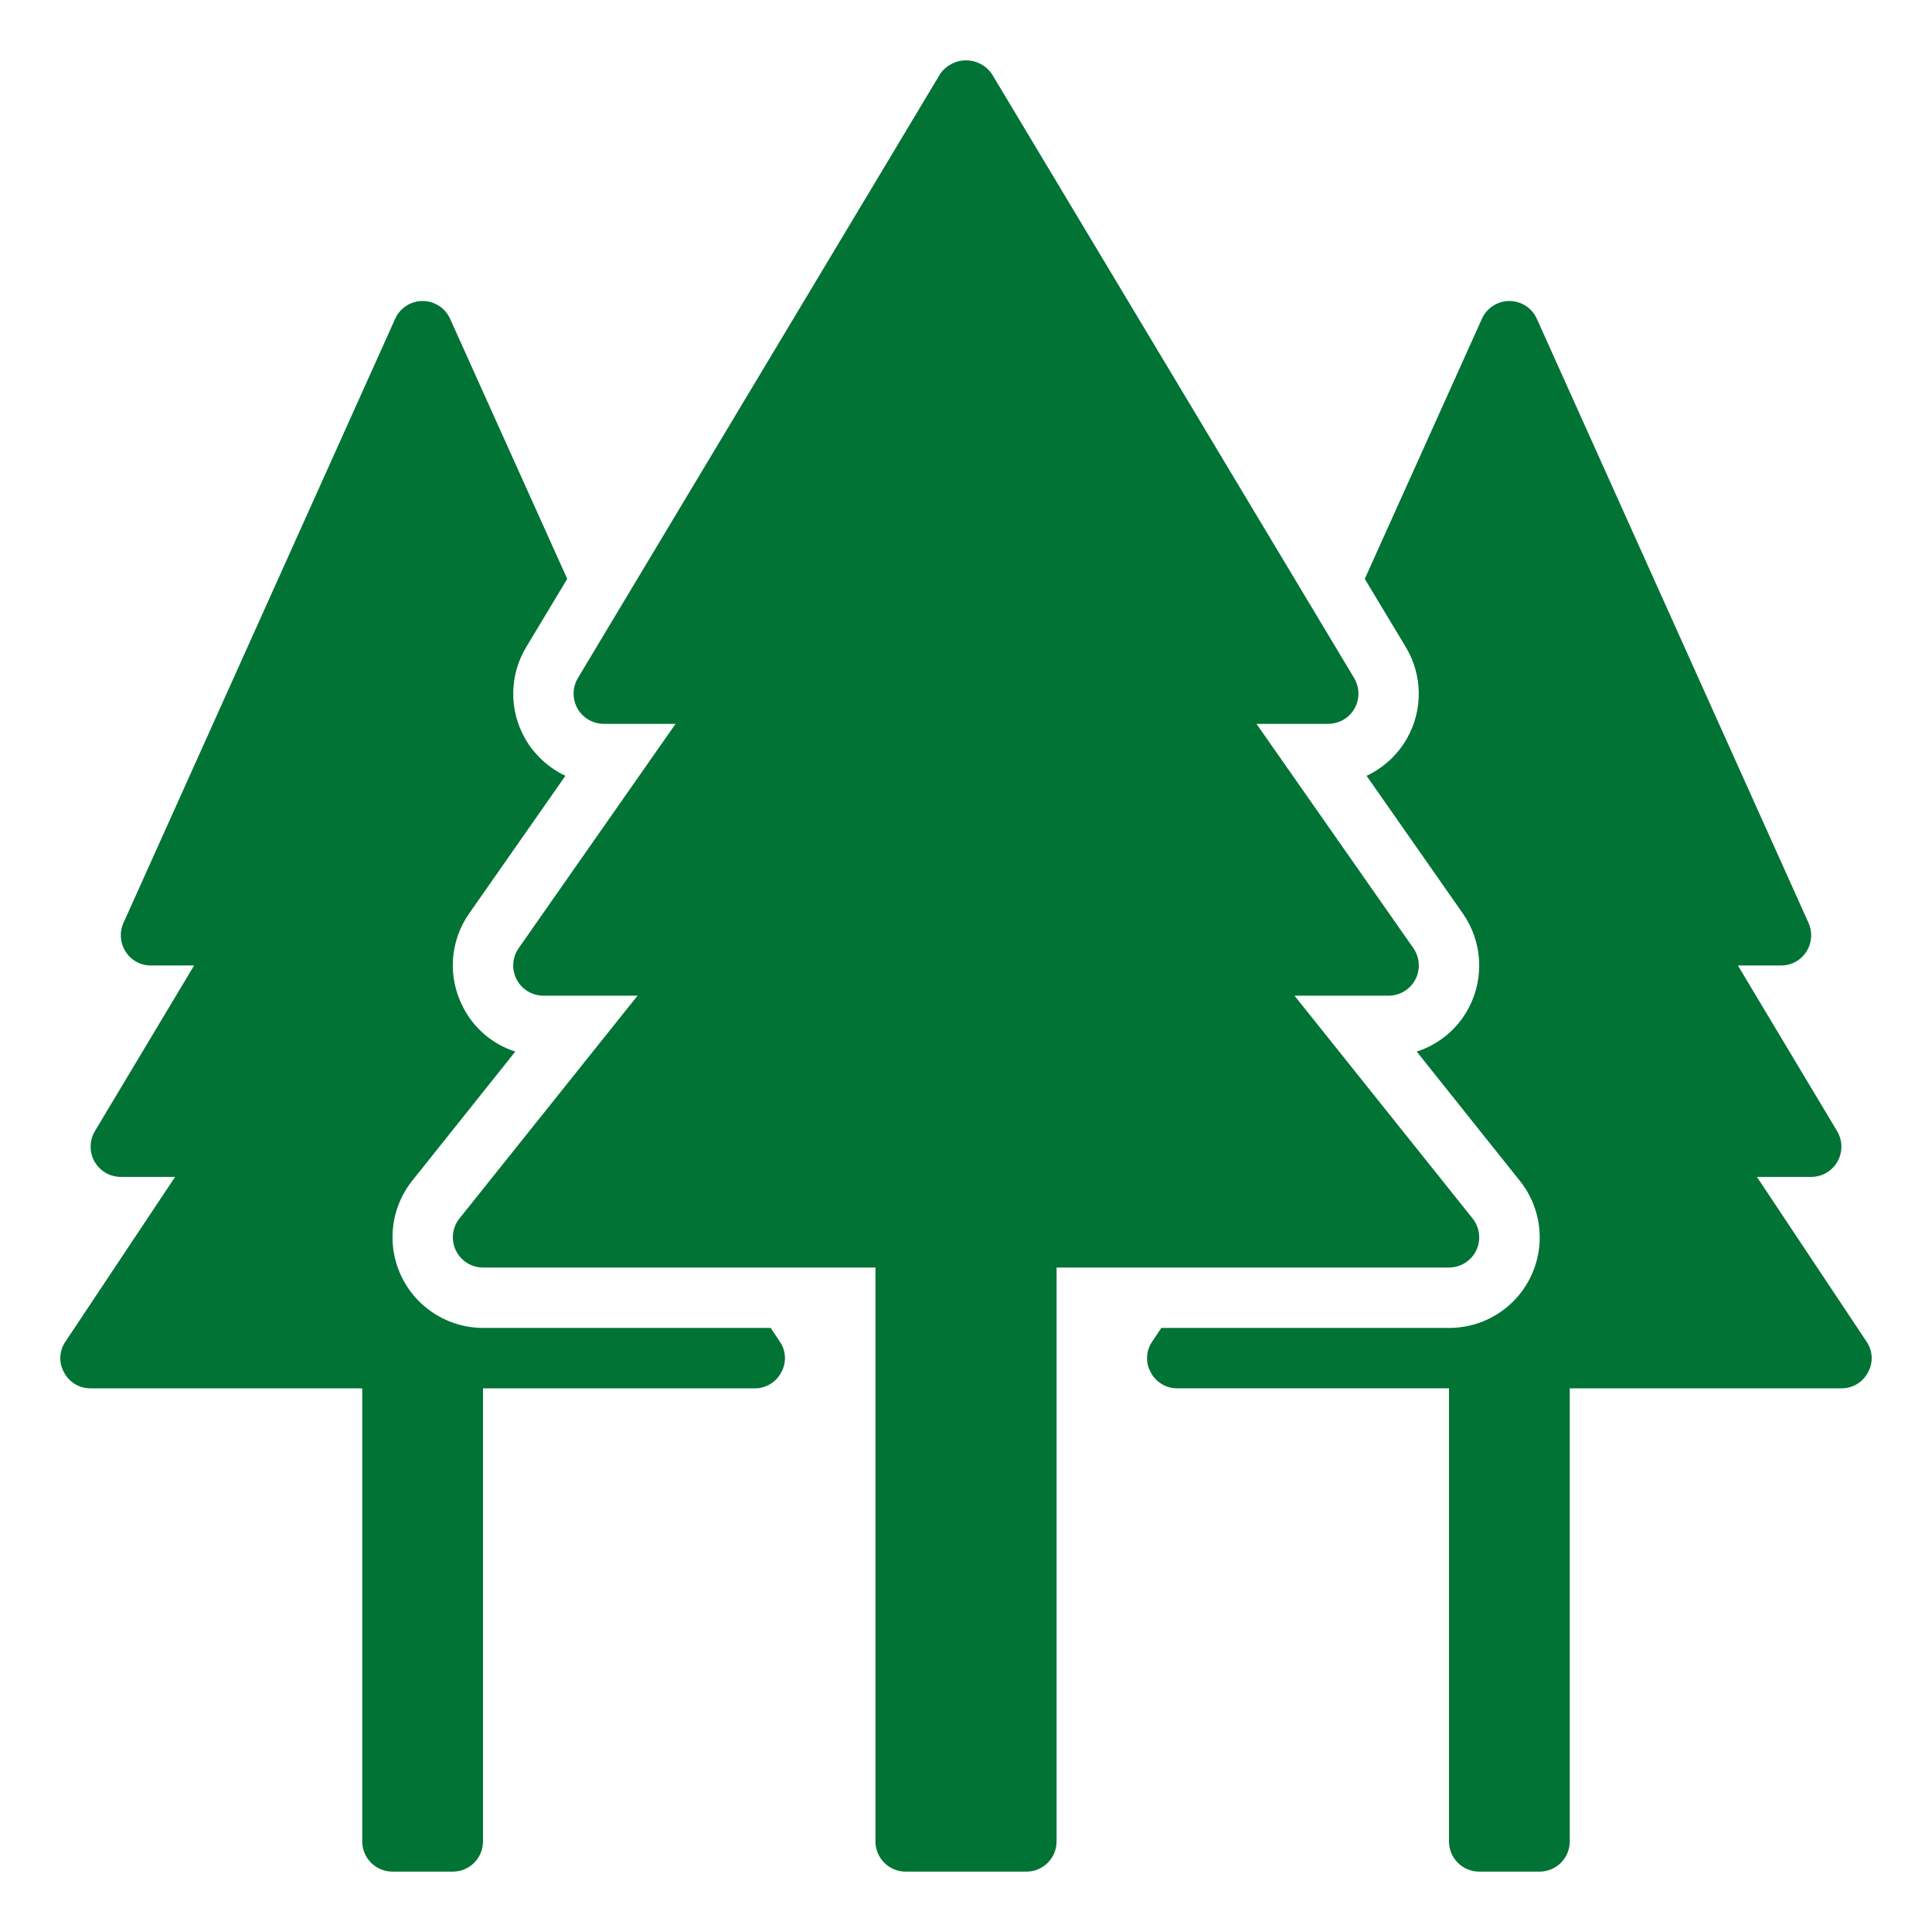
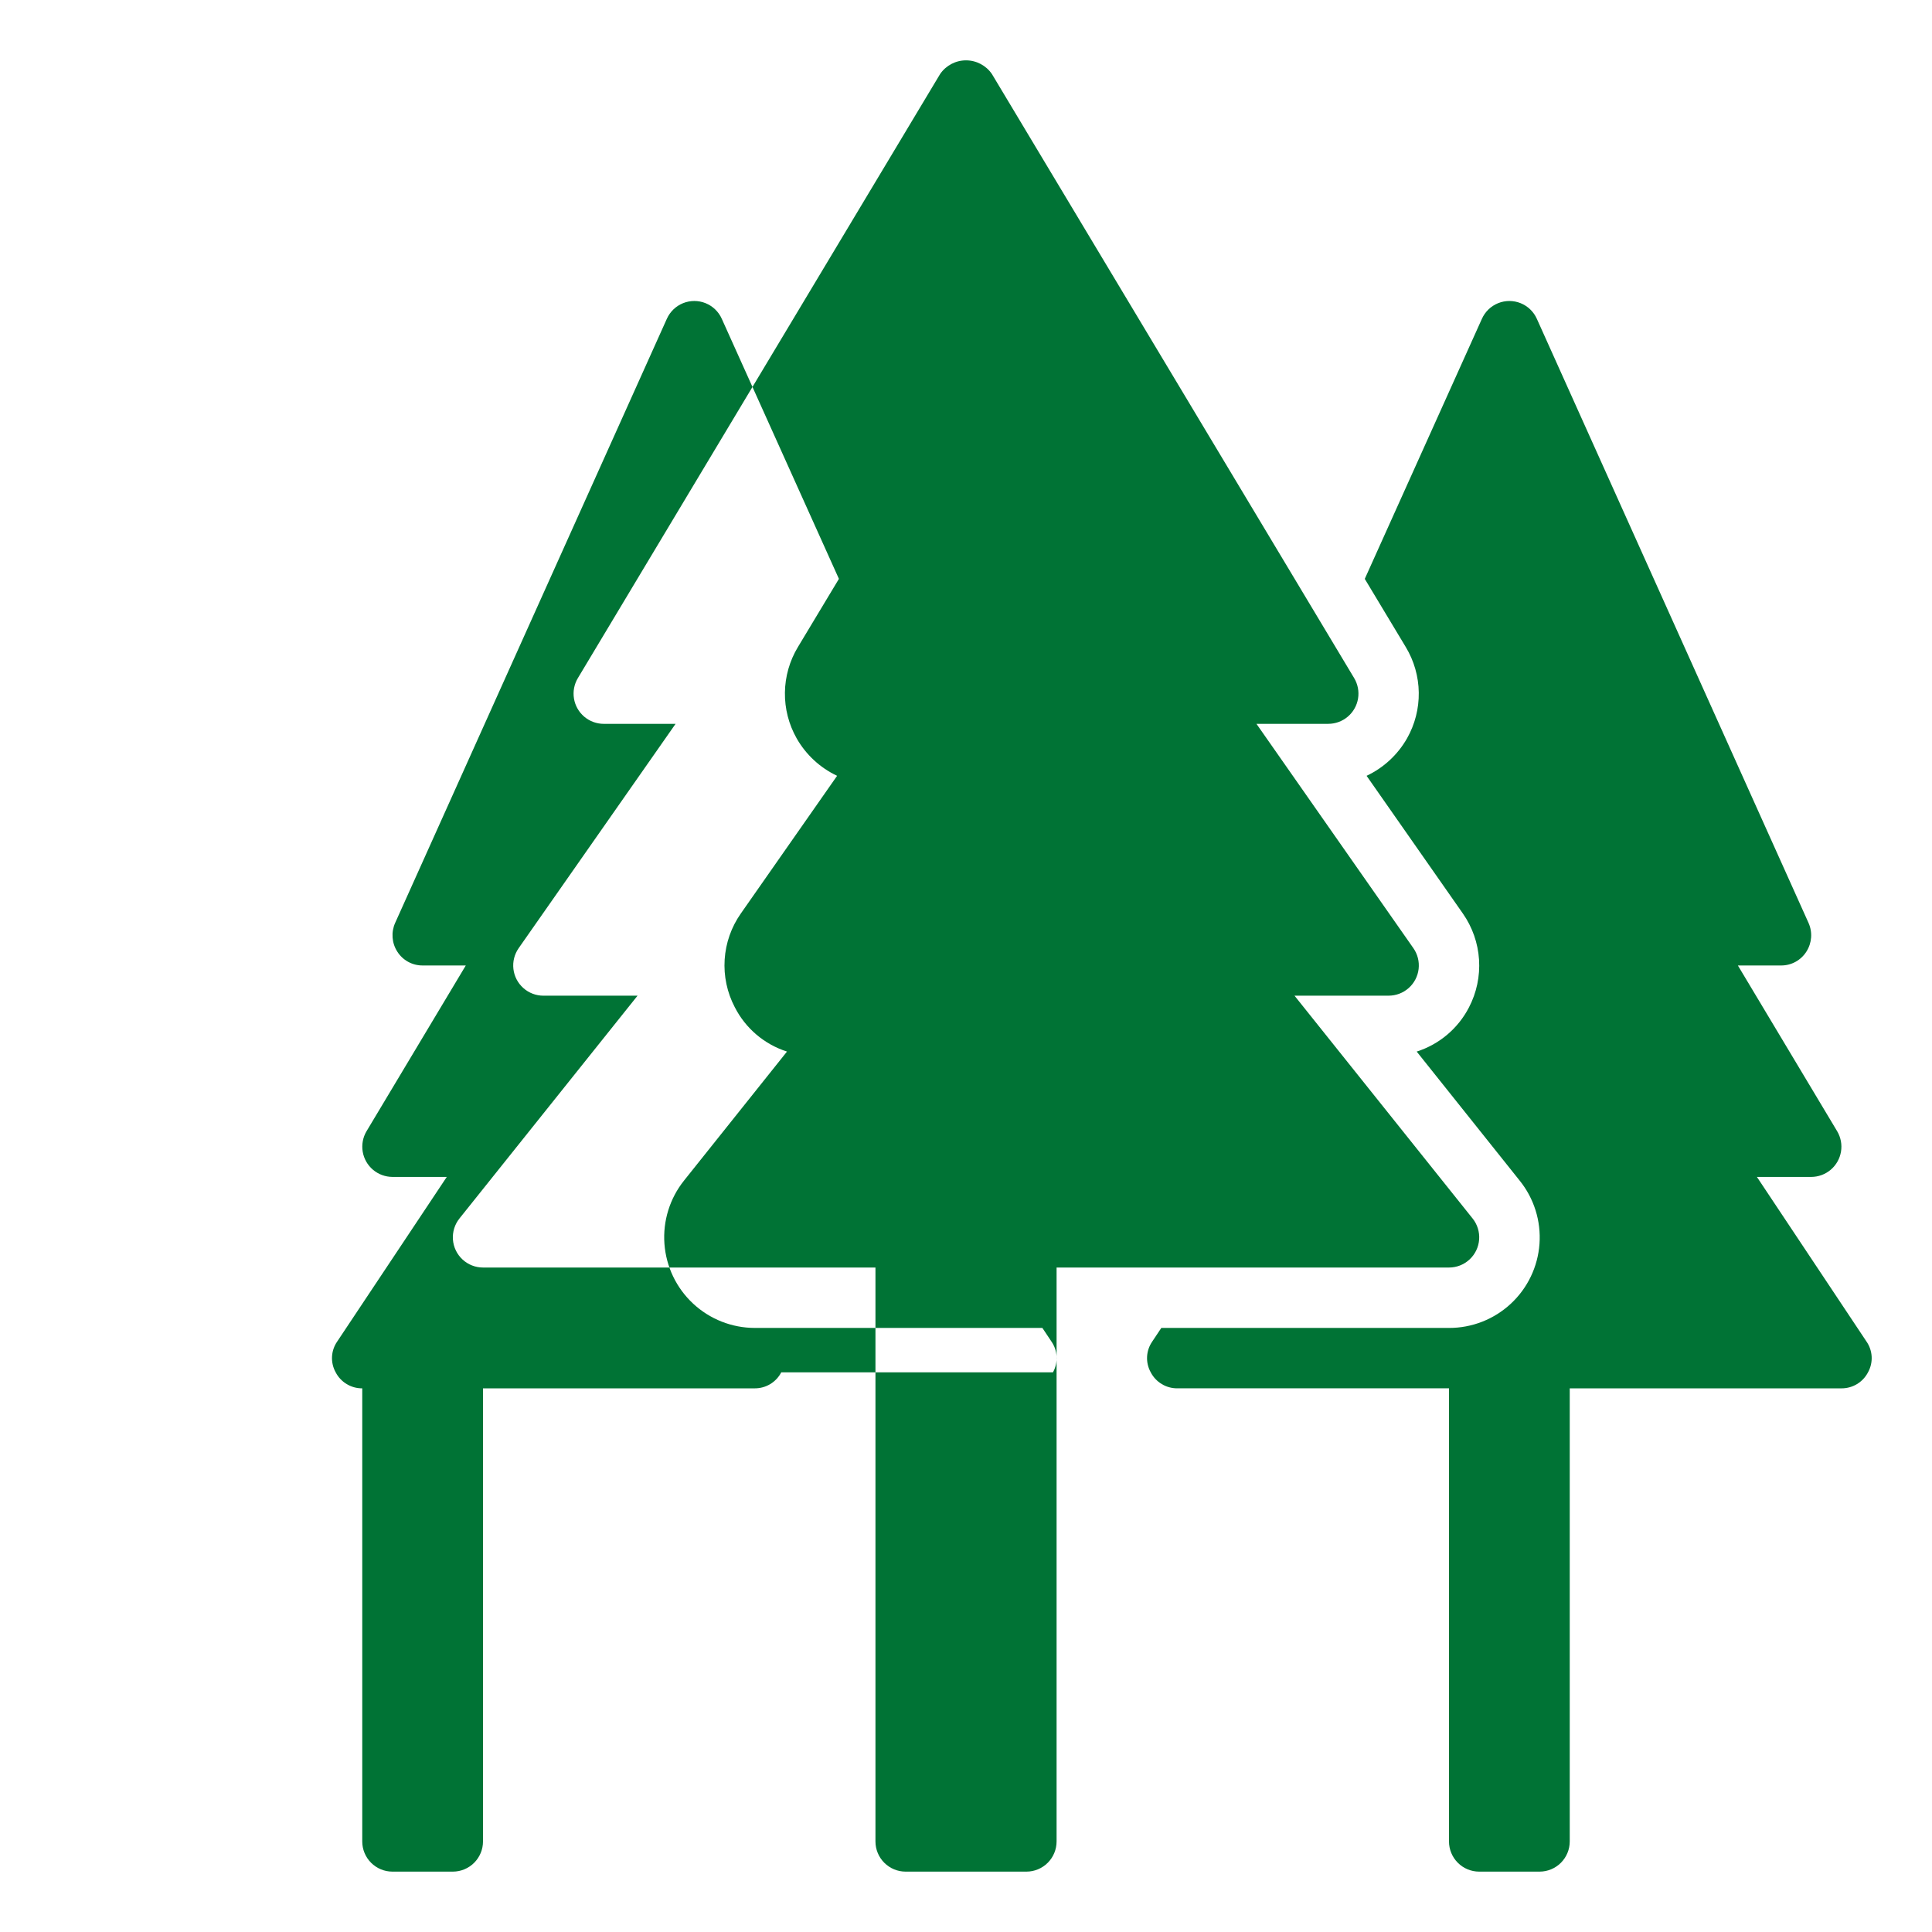
<svg xmlns="http://www.w3.org/2000/svg" width="1200pt" height="1200pt" version="1.1" viewBox="0 0 1200 1200">
-   <path d="m485.25 852.39c-1.566 3.016-3.938 5.539-6.852 7.293-2.91 1.754-6.25 2.668-9.648 2.644h-168.75v281.41c0.004 4.977-1.973 9.746-5.488 13.266-3.516 3.519-8.285 5.496-13.262 5.496h-37.5c-4.977 0-9.746-1.977-13.262-5.496-3.516-3.519-5.492-8.289-5.488-13.266v-281.41h-168.75c-3.398 0.027-6.738-0.891-9.648-2.644-2.914-1.754-5.285-4.277-6.852-7.293-1.652-2.957-2.441-6.32-2.277-9.707 0.168-3.383 1.281-6.656 3.215-9.438l68.062-102.24h-33.75c-4.43-0.016-8.715-1.594-12.094-4.457-3.379-2.867-5.637-6.832-6.375-11.203-0.738-4.367 0.094-8.855 2.344-12.672l61.688-103h-26.812c-6.387 0.043-12.344-3.219-15.75-8.625-3.414-5.34-3.906-12.039-1.312-17.82l168.75-375.21c1.973-4.418 5.582-7.898 10.066-9.711 4.488-1.812 9.504-1.812 13.992 0 4.484 1.812 8.094 5.293 10.066 9.711l72.75 161.53-25.5 42.398c-5.133 8.531-7.906 18.273-8.039 28.227-0.133 9.957 2.383 19.766 7.289 28.43 5.781 10.156 14.555 18.281 25.125 23.266l-59.812 85.547c-5.898 8.418-9.367 18.297-10.027 28.555-0.664 10.258 1.508 20.5 6.277 29.605 6.691 13.156 18.375 23.086 32.438 27.574l-63.938 80.109c-8.871 11.098-13.223 25.137-12.184 39.309 1.039 14.168 7.394 27.426 17.789 37.109 10.391 9.688 24.062 15.09 38.27 15.129h178.69l5.625 8.438c1.934 2.781 3.047 6.051 3.211 9.438 0.168 3.383-0.621 6.746-2.273 9.703zm674.06-19.141-68.062-102.24h33.75c4.43-0.016 8.715-1.594 12.094-4.457 3.379-2.867 5.637-6.832 6.375-11.203 0.738-4.367-0.094-8.855-2.344-12.672l-61.688-103h26.812c6.387 0.043 12.344-3.219 15.75-8.625 3.414-5.34 3.906-12.039 1.312-17.82l-168.75-375.21c-1.973-4.418-5.582-7.898-10.066-9.711-4.488-1.812-9.504-1.812-13.992 0-4.484 1.812-8.094 5.293-10.066 9.711l-72.75 161.53 25.5 42.398c5.133 8.531 7.906 18.273 8.039 28.227 0.133 9.957-2.383 19.766-7.289 28.43-5.781 10.156-14.555 18.281-25.125 23.266l59.812 85.547c5.902 8.453 9.371 18.359 10.035 28.648 0.66 10.289-1.516 20.559-6.285 29.699-6.762 13.062-18.426 22.91-32.438 27.387l63.938 80.109c8.941 11.078 13.348 25.137 12.328 39.34-1.016 14.199-7.383 27.484-17.816 37.176-10.43 9.688-24.148 15.062-38.387 15.031h-178.69l-5.625 8.438c-1.934 2.781-3.047 6.051-3.211 9.434-0.164 3.383 0.621 6.742 2.273 9.699 1.566 3.016 3.938 5.543 6.852 7.293 2.91 1.754 6.25 2.672 9.648 2.644h168.75v281.42c-0.004 4.977 1.973 9.746 5.488 13.266 3.516 3.519 8.285 5.496 13.262 5.496h37.5c4.977 0 9.746-1.977 13.262-5.496 3.516-3.519 5.492-8.289 5.488-13.266v-281.41h168.75c3.398 0.027 6.738-0.891 9.648-2.644 2.914-1.754 5.285-4.277 6.852-7.293 1.652-2.957 2.441-6.32 2.277-9.707-0.168-3.383-1.281-6.656-3.215-9.438zm-244.66-76.438-110.62-138.38h58.477c4.598-0.004 9.031-1.691 12.461-4.75 3.434-3.055 5.625-7.266 6.16-11.828 0.535-4.566-0.625-9.168-3.258-12.934l-97.465-139.33 44.602-0.004c4.445-0.004 8.746-1.582 12.133-4.461 3.391-2.879 5.644-6.867 6.367-11.254 0.723-4.387-0.137-8.887-2.422-12.699l-225-375.21c-3.633-5.305-9.648-8.477-16.078-8.477s-12.445 3.172-16.078 8.477l-225 375.21c-2.289 3.812-3.148 8.312-2.426 12.703 0.719 4.387 2.977 8.379 6.367 11.258 3.387 2.879 7.691 4.461 12.137 4.461h44.605l-97.469 139.34c-2.629 3.766-3.789 8.367-3.254 12.93 0.535 4.562 2.727 8.773 6.16 11.828 3.43 3.055 7.863 4.746 12.457 4.75h58.484l-110.62 138.38c-2.953 3.699-4.398 8.375-4.051 13.094 0.352 4.723 2.473 9.133 5.938 12.355 3.465 3.223 8.023 5.016 12.754 5.019h243.75v356.45c-0.004 4.977 1.973 9.746 5.488 13.266 3.516 3.519 8.285 5.496 13.262 5.496h75c4.977 0 9.746-1.977 13.262-5.496 3.516-3.519 5.492-8.289 5.488-13.266v-356.45h243.75c4.734 0 9.293-1.793 12.762-5.016 3.469-3.223 5.59-7.637 5.941-12.359 0.352-4.723-1.098-9.402-4.055-13.102z" fill="#007335" />
+   <path d="m485.25 852.39c-1.566 3.016-3.938 5.539-6.852 7.293-2.91 1.754-6.25 2.668-9.648 2.644h-168.75v281.41c0.004 4.977-1.973 9.746-5.488 13.266-3.516 3.519-8.285 5.496-13.262 5.496h-37.5c-4.977 0-9.746-1.977-13.262-5.496-3.516-3.519-5.492-8.289-5.488-13.266v-281.41c-3.398 0.027-6.738-0.891-9.648-2.644-2.914-1.754-5.285-4.277-6.852-7.293-1.652-2.957-2.441-6.32-2.277-9.707 0.168-3.383 1.281-6.656 3.215-9.438l68.062-102.24h-33.75c-4.43-0.016-8.715-1.594-12.094-4.457-3.379-2.867-5.637-6.832-6.375-11.203-0.738-4.367 0.094-8.855 2.344-12.672l61.688-103h-26.812c-6.387 0.043-12.344-3.219-15.75-8.625-3.414-5.34-3.906-12.039-1.312-17.82l168.75-375.21c1.973-4.418 5.582-7.898 10.066-9.711 4.488-1.812 9.504-1.812 13.992 0 4.484 1.812 8.094 5.293 10.066 9.711l72.75 161.53-25.5 42.398c-5.133 8.531-7.906 18.273-8.039 28.227-0.133 9.957 2.383 19.766 7.289 28.43 5.781 10.156 14.555 18.281 25.125 23.266l-59.812 85.547c-5.898 8.418-9.367 18.297-10.027 28.555-0.664 10.258 1.508 20.5 6.277 29.605 6.691 13.156 18.375 23.086 32.438 27.574l-63.938 80.109c-8.871 11.098-13.223 25.137-12.184 39.309 1.039 14.168 7.394 27.426 17.789 37.109 10.391 9.688 24.062 15.09 38.27 15.129h178.69l5.625 8.438c1.934 2.781 3.047 6.051 3.211 9.438 0.168 3.383-0.621 6.746-2.273 9.703zm674.06-19.141-68.062-102.24h33.75c4.43-0.016 8.715-1.594 12.094-4.457 3.379-2.867 5.637-6.832 6.375-11.203 0.738-4.367-0.094-8.855-2.344-12.672l-61.688-103h26.812c6.387 0.043 12.344-3.219 15.75-8.625 3.414-5.34 3.906-12.039 1.312-17.82l-168.75-375.21c-1.973-4.418-5.582-7.898-10.066-9.711-4.488-1.812-9.504-1.812-13.992 0-4.484 1.812-8.094 5.293-10.066 9.711l-72.75 161.53 25.5 42.398c5.133 8.531 7.906 18.273 8.039 28.227 0.133 9.957-2.383 19.766-7.289 28.43-5.781 10.156-14.555 18.281-25.125 23.266l59.812 85.547c5.902 8.453 9.371 18.359 10.035 28.648 0.66 10.289-1.516 20.559-6.285 29.699-6.762 13.062-18.426 22.91-32.438 27.387l63.938 80.109c8.941 11.078 13.348 25.137 12.328 39.34-1.016 14.199-7.383 27.484-17.816 37.176-10.43 9.688-24.148 15.062-38.387 15.031h-178.69l-5.625 8.438c-1.934 2.781-3.047 6.051-3.211 9.434-0.164 3.383 0.621 6.742 2.273 9.699 1.566 3.016 3.938 5.543 6.852 7.293 2.91 1.754 6.25 2.672 9.648 2.644h168.75v281.42c-0.004 4.977 1.973 9.746 5.488 13.266 3.516 3.519 8.285 5.496 13.262 5.496h37.5c4.977 0 9.746-1.977 13.262-5.496 3.516-3.519 5.492-8.289 5.488-13.266v-281.41h168.75c3.398 0.027 6.738-0.891 9.648-2.644 2.914-1.754 5.285-4.277 6.852-7.293 1.652-2.957 2.441-6.32 2.277-9.707-0.168-3.383-1.281-6.656-3.215-9.438zm-244.66-76.438-110.62-138.38h58.477c4.598-0.004 9.031-1.691 12.461-4.75 3.434-3.055 5.625-7.266 6.16-11.828 0.535-4.566-0.625-9.168-3.258-12.934l-97.465-139.33 44.602-0.004c4.445-0.004 8.746-1.582 12.133-4.461 3.391-2.879 5.644-6.867 6.367-11.254 0.723-4.387-0.137-8.887-2.422-12.699l-225-375.21c-3.633-5.305-9.648-8.477-16.078-8.477s-12.445 3.172-16.078 8.477l-225 375.21c-2.289 3.812-3.148 8.312-2.426 12.703 0.719 4.387 2.977 8.379 6.367 11.258 3.387 2.879 7.691 4.461 12.137 4.461h44.605l-97.469 139.34c-2.629 3.766-3.789 8.367-3.254 12.93 0.535 4.562 2.727 8.773 6.16 11.828 3.43 3.055 7.863 4.746 12.457 4.75h58.484l-110.62 138.38c-2.953 3.699-4.398 8.375-4.051 13.094 0.352 4.723 2.473 9.133 5.938 12.355 3.465 3.223 8.023 5.016 12.754 5.019h243.75v356.45c-0.004 4.977 1.973 9.746 5.488 13.266 3.516 3.519 8.285 5.496 13.262 5.496h75c4.977 0 9.746-1.977 13.262-5.496 3.516-3.519 5.492-8.289 5.488-13.266v-356.45h243.75c4.734 0 9.293-1.793 12.762-5.016 3.469-3.223 5.59-7.637 5.941-12.359 0.352-4.723-1.098-9.402-4.055-13.102z" fill="#007335" />
</svg>